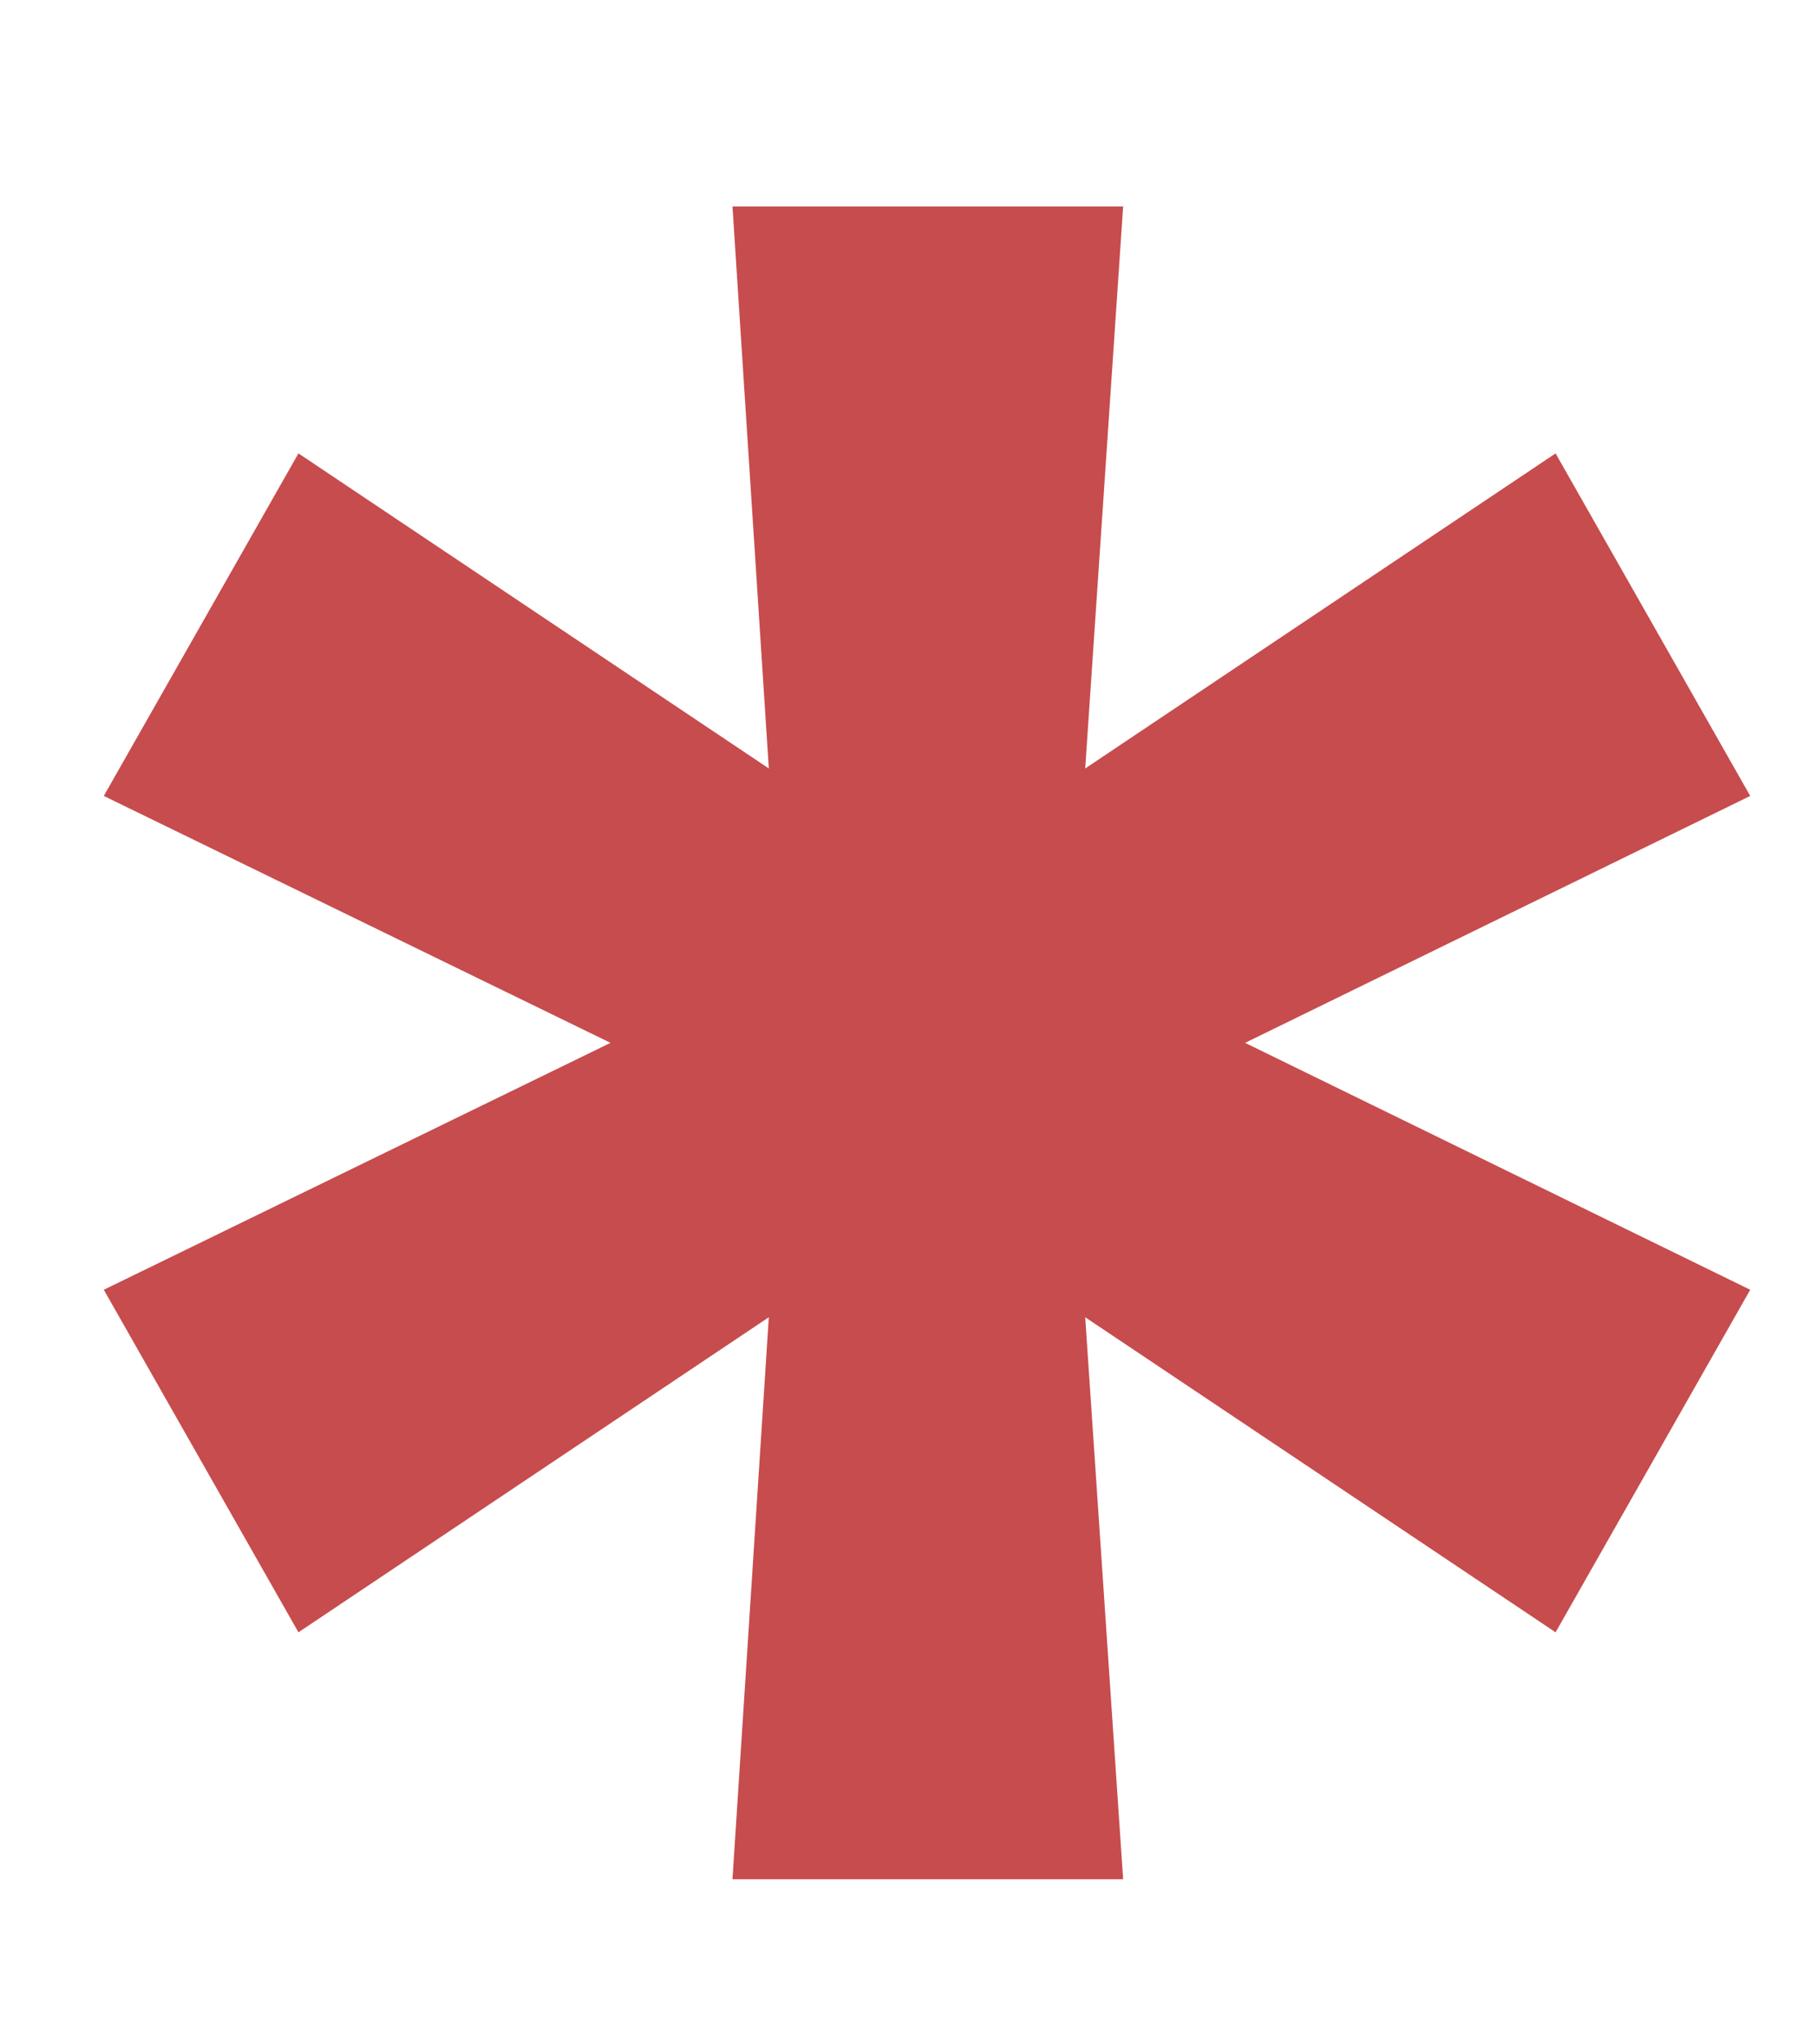
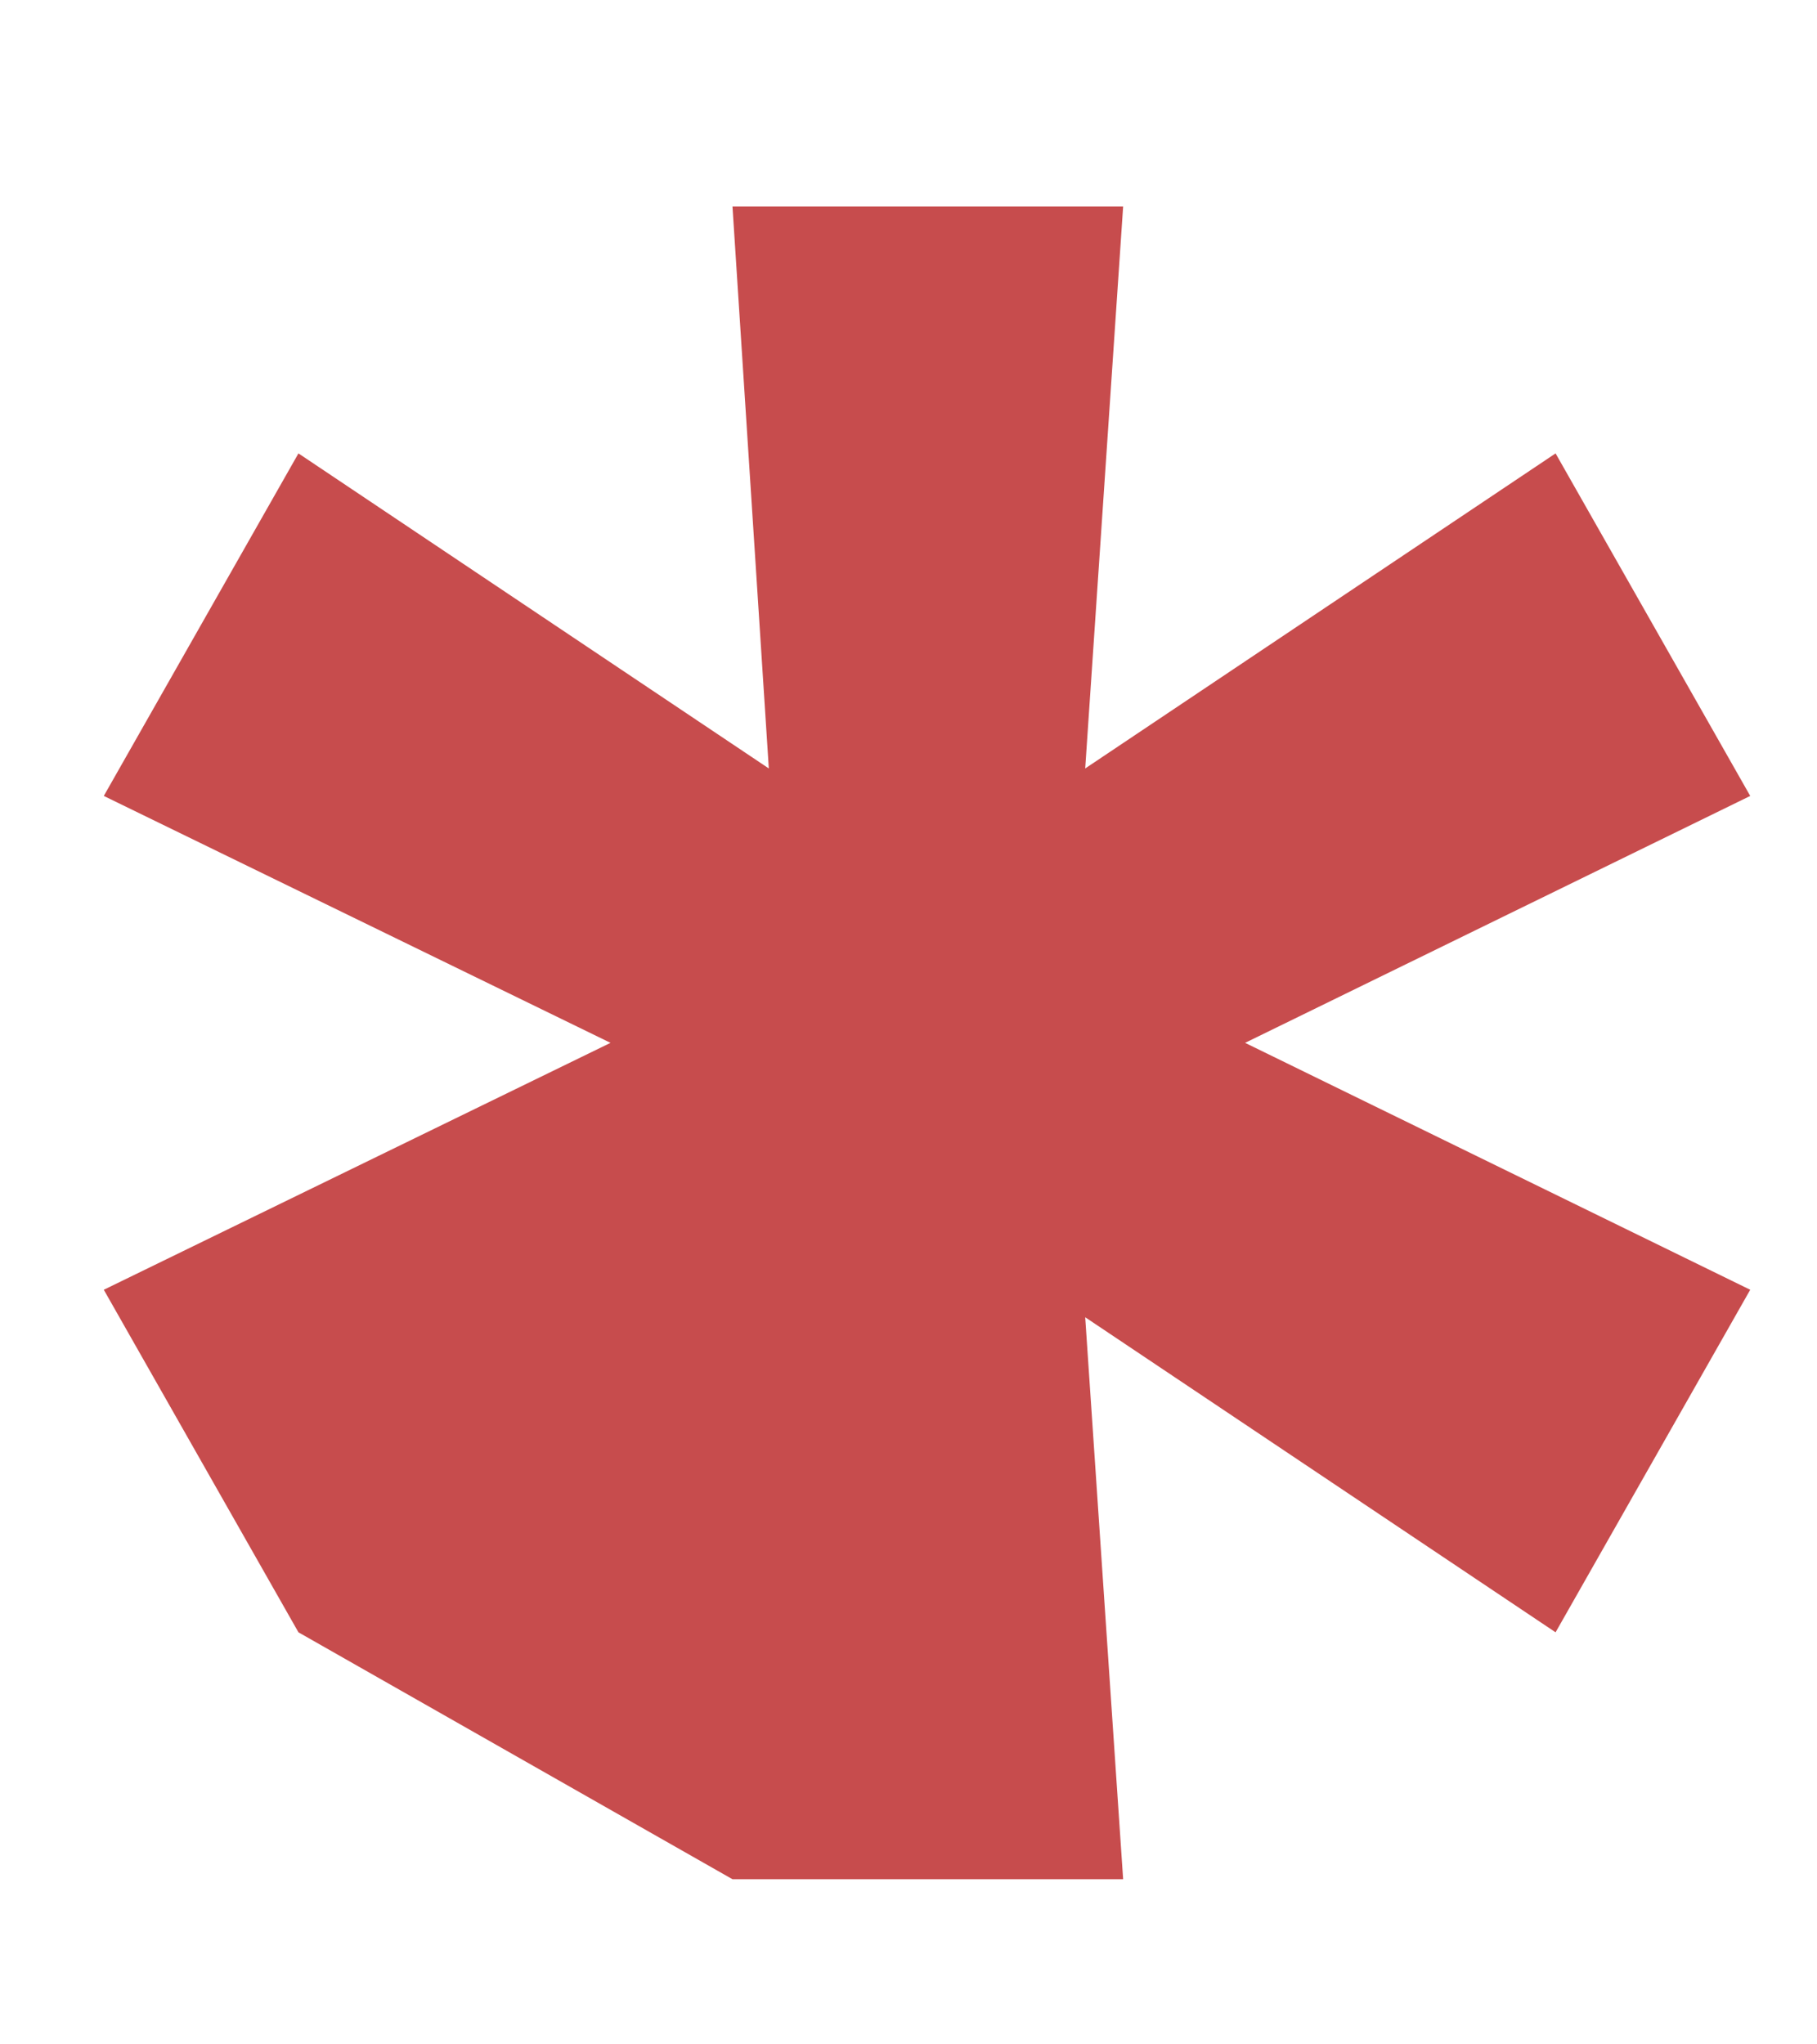
<svg xmlns="http://www.w3.org/2000/svg" width="8" height="9" viewBox="0 0 8 9" fill="none">
-   <path d="M3.225 8.273L3.385 5.799L1.314 7.186L0.457 5.678L2.688 4.591L0.457 3.504L1.314 1.996L3.385 3.383L3.225 0.909H4.945L4.778 3.383L6.849 1.996L7.706 3.504L5.482 4.591L7.706 5.678L6.849 7.186L4.778 5.799L4.945 8.273H3.225Z" fill="#C74C4D" />
+   <path d="M3.225 8.273L1.314 7.186L0.457 5.678L2.688 4.591L0.457 3.504L1.314 1.996L3.385 3.383L3.225 0.909H4.945L4.778 3.383L6.849 1.996L7.706 3.504L5.482 4.591L7.706 5.678L6.849 7.186L4.778 5.799L4.945 8.273H3.225Z" fill="#C74C4D" />
</svg>